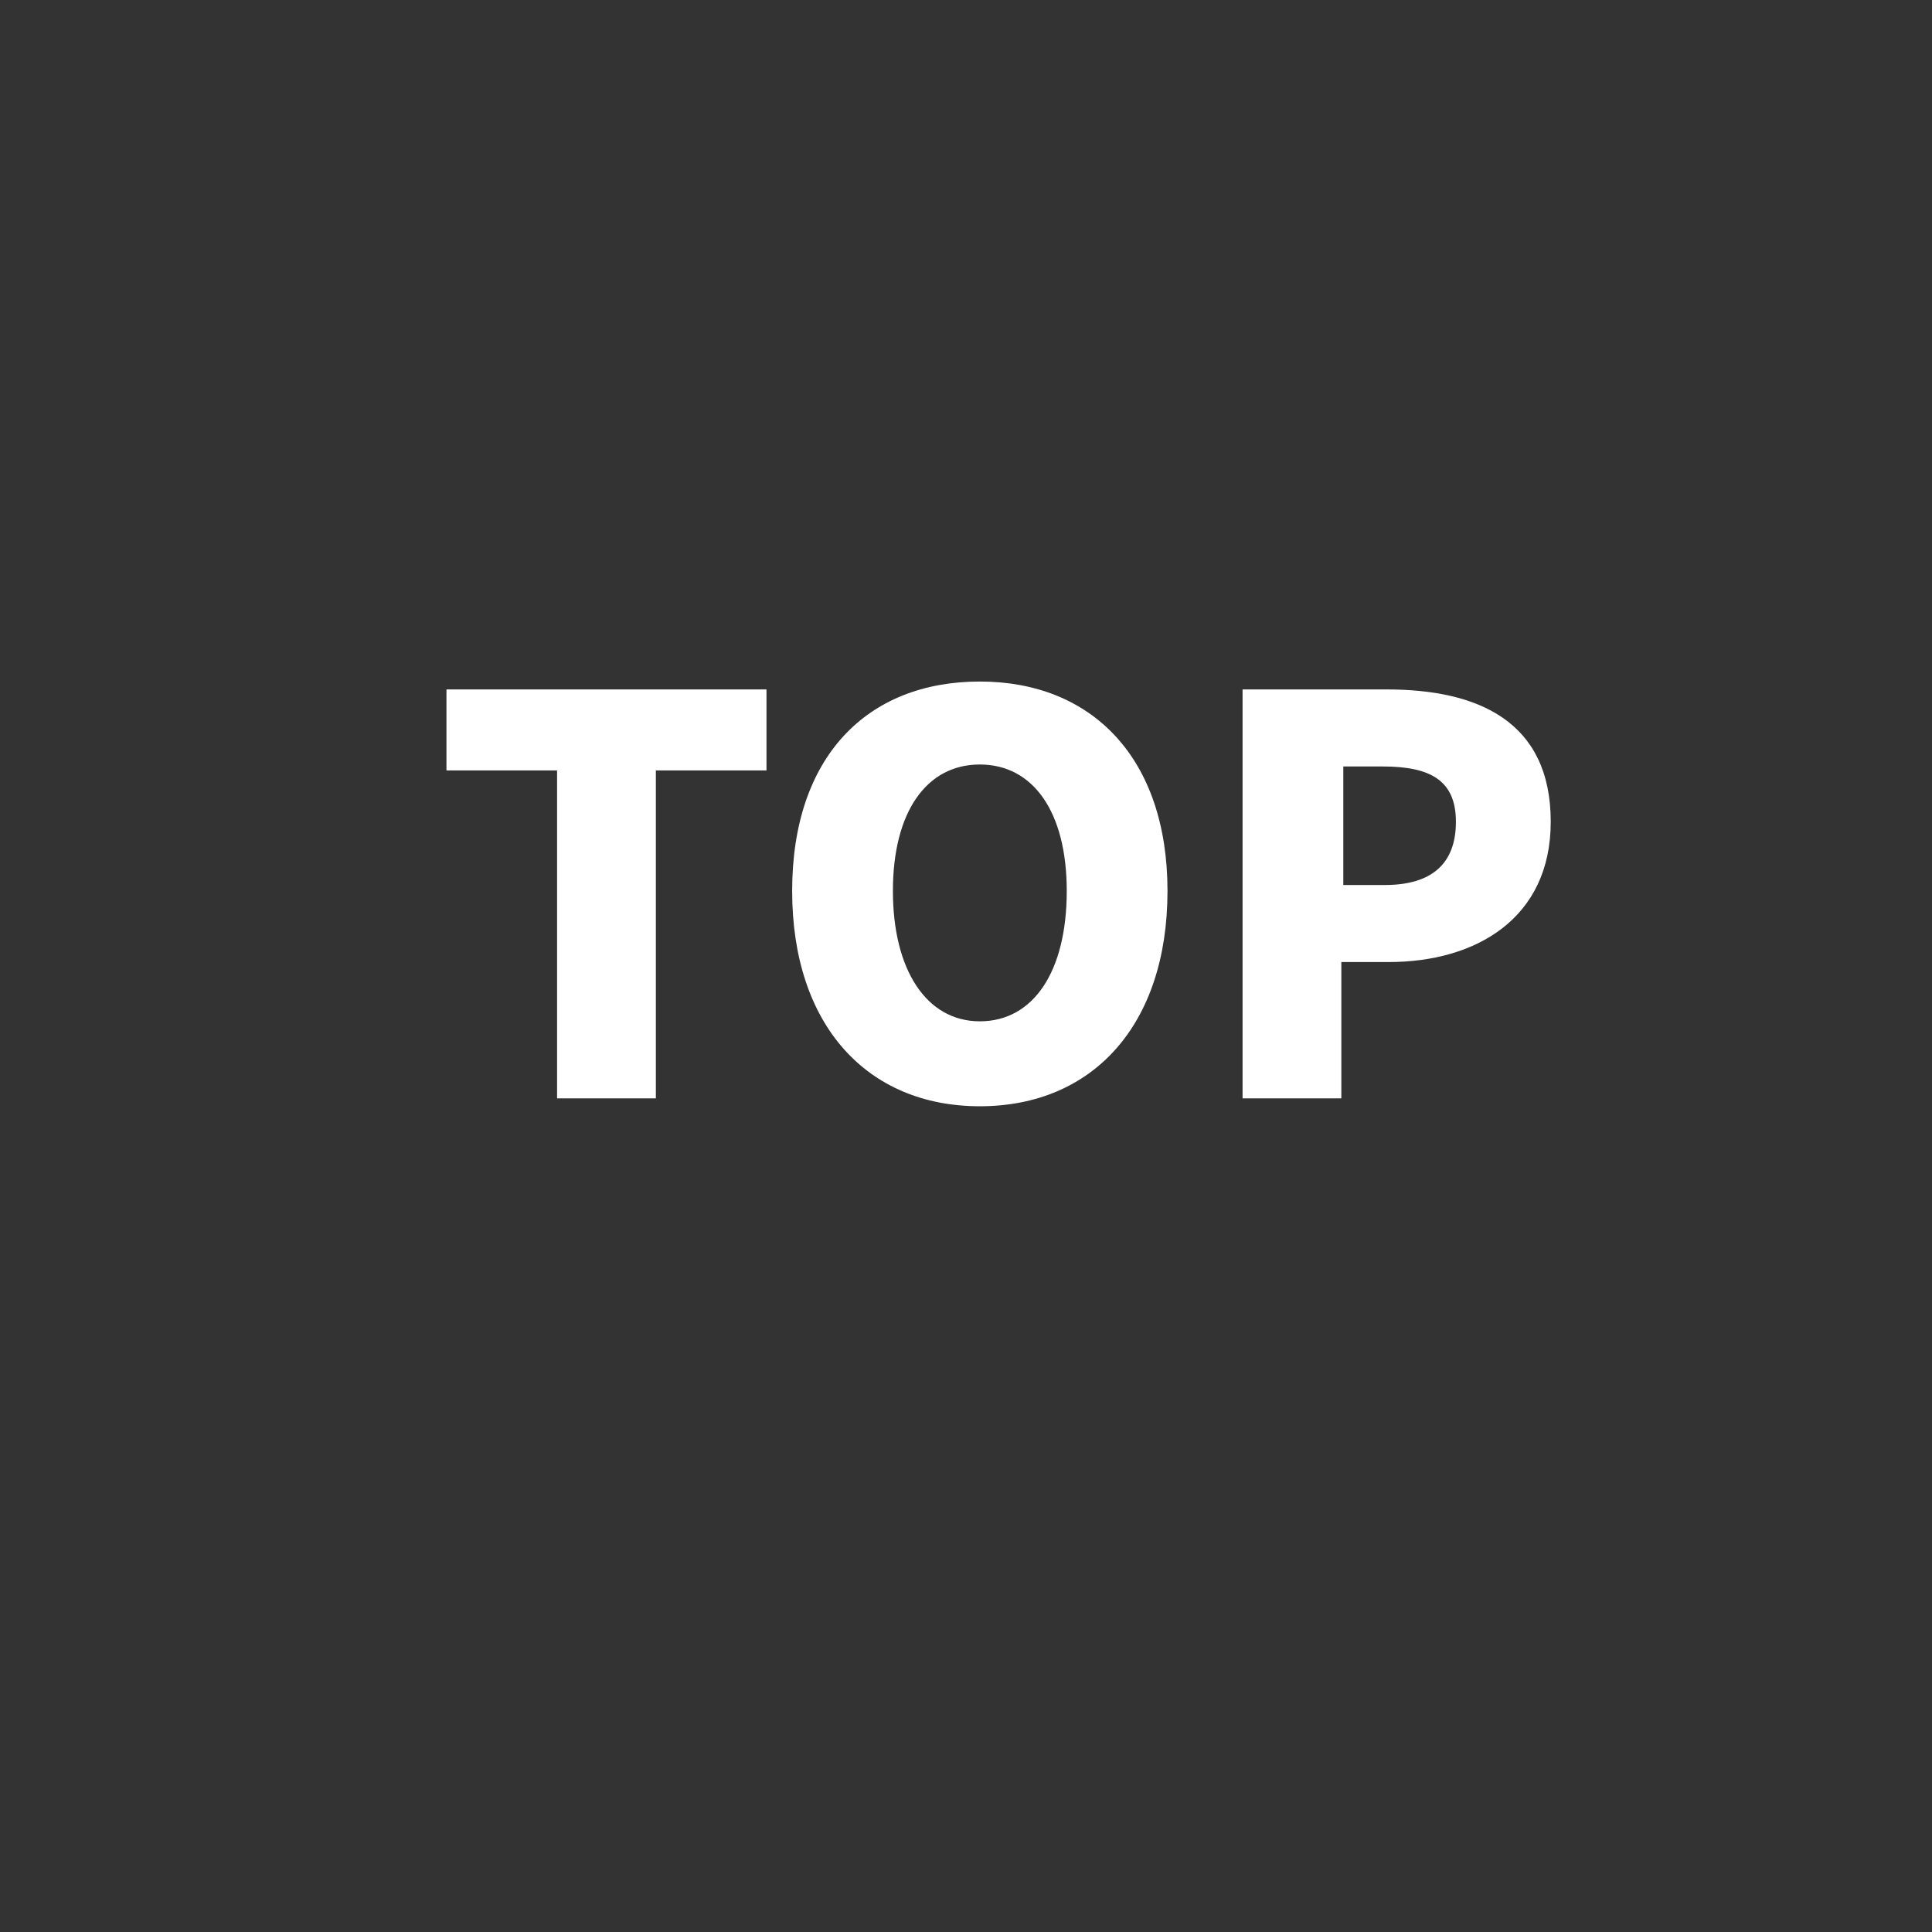
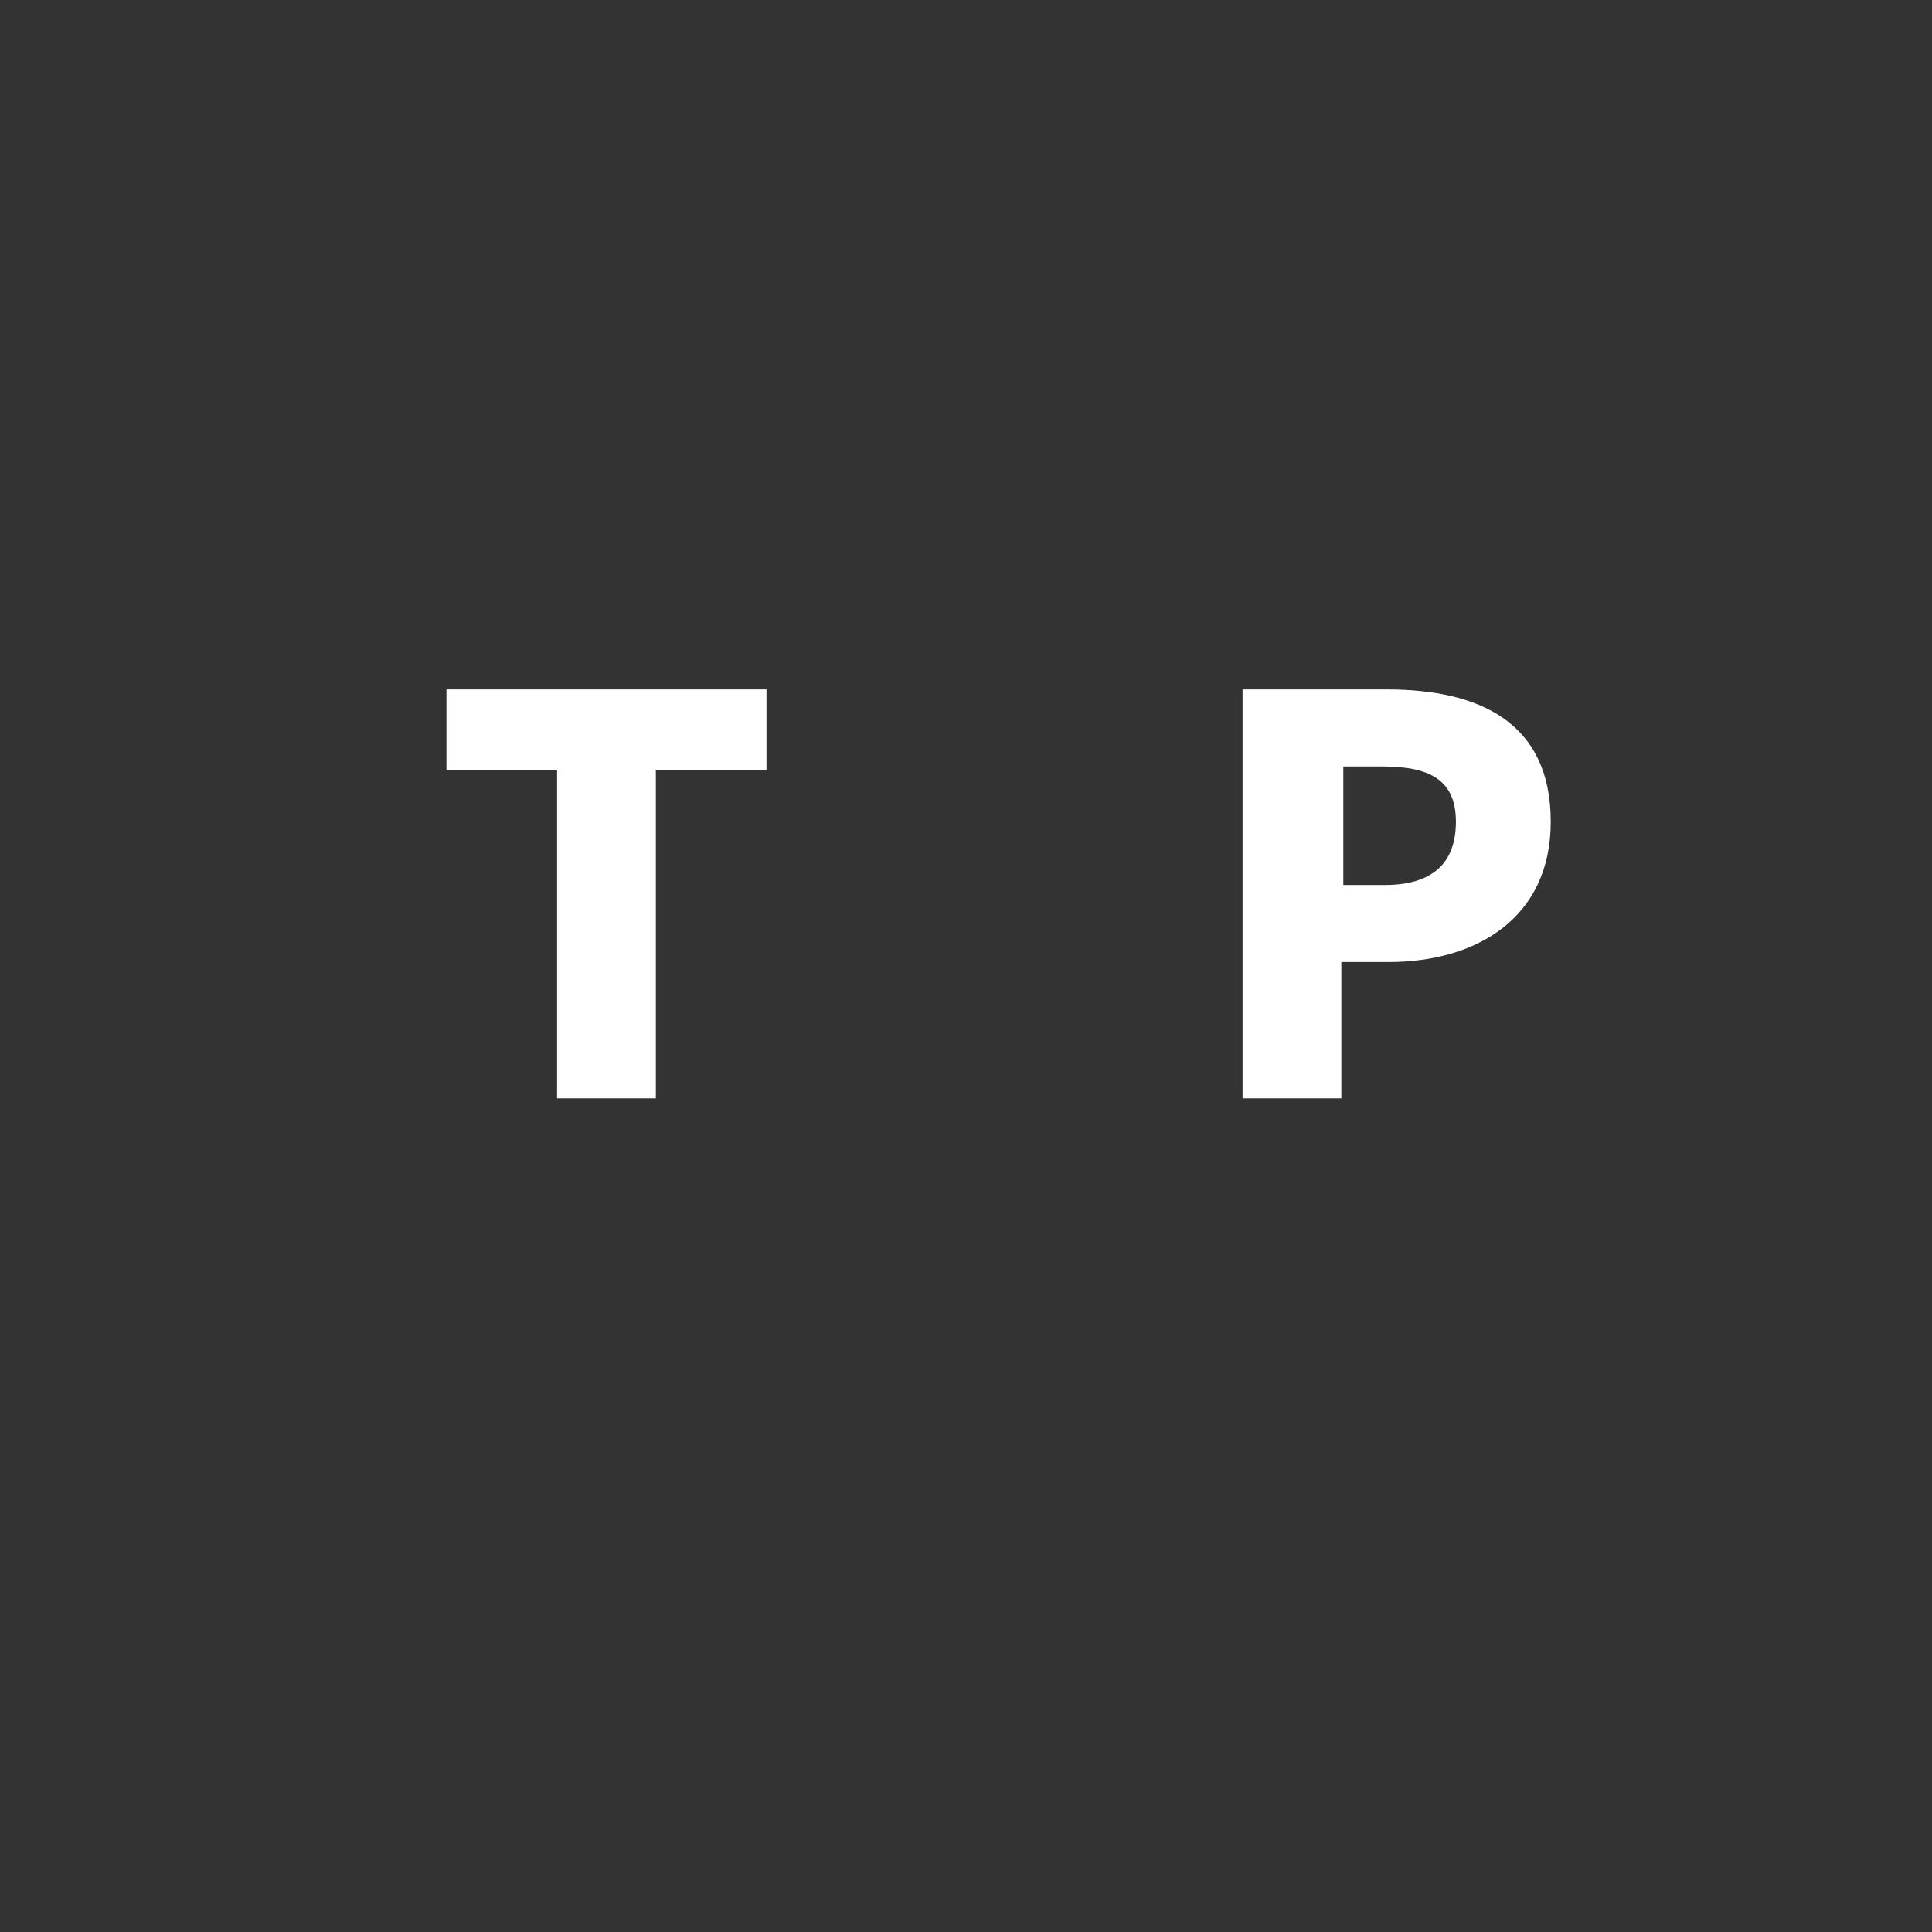
<svg xmlns="http://www.w3.org/2000/svg" version="1.1" id="Capa_1" x="0px" y="0px" viewBox="0 0 97.8 97.8" style="enable-background:new 0 0 97.8 97.8;" xml:space="preserve">
  <rect x="0" y="0" width="97.8" height="97.8" fill="#333333" stroke="none" />
  <style type="text/css">
	.st0{fill:none;}
	.st1{fill:#FFFFFF;}
</style>
-   <circle class="st0" cx="52.2" cy="48.9" r="33.8" />
  <g>
    <path class="st1" d="M28.2,39h-5.6v-4.1h16.2V39h-5.6v16.6h-5V39z" />
-     <path class="st1" d="M40.1,45.1c0-6.8,3.8-10.6,9.5-10.6s9.5,3.9,9.5,10.6c0,6.8-3.8,10.9-9.5,10.9S40.1,51.9,40.1,45.1z M54,45.1   c0-4-1.7-6.4-4.4-6.4c-2.7,0-4.4,2.4-4.4,6.4c0,4,1.7,6.6,4.4,6.6C52.3,51.7,54,49.2,54,45.1z" />
    <path class="st1" d="M62.9,34.9h7.3c4.6,0,8.3,1.6,8.3,6.7c0,4.9-3.8,7.1-8.2,7.1h-2.4v6.9h-5V34.9z M70.1,44.8   c2.4,0,3.6-1.1,3.6-3.2c0-2.1-1.3-2.8-3.7-2.8h-2v6H70.1z" />
  </g>
</svg>